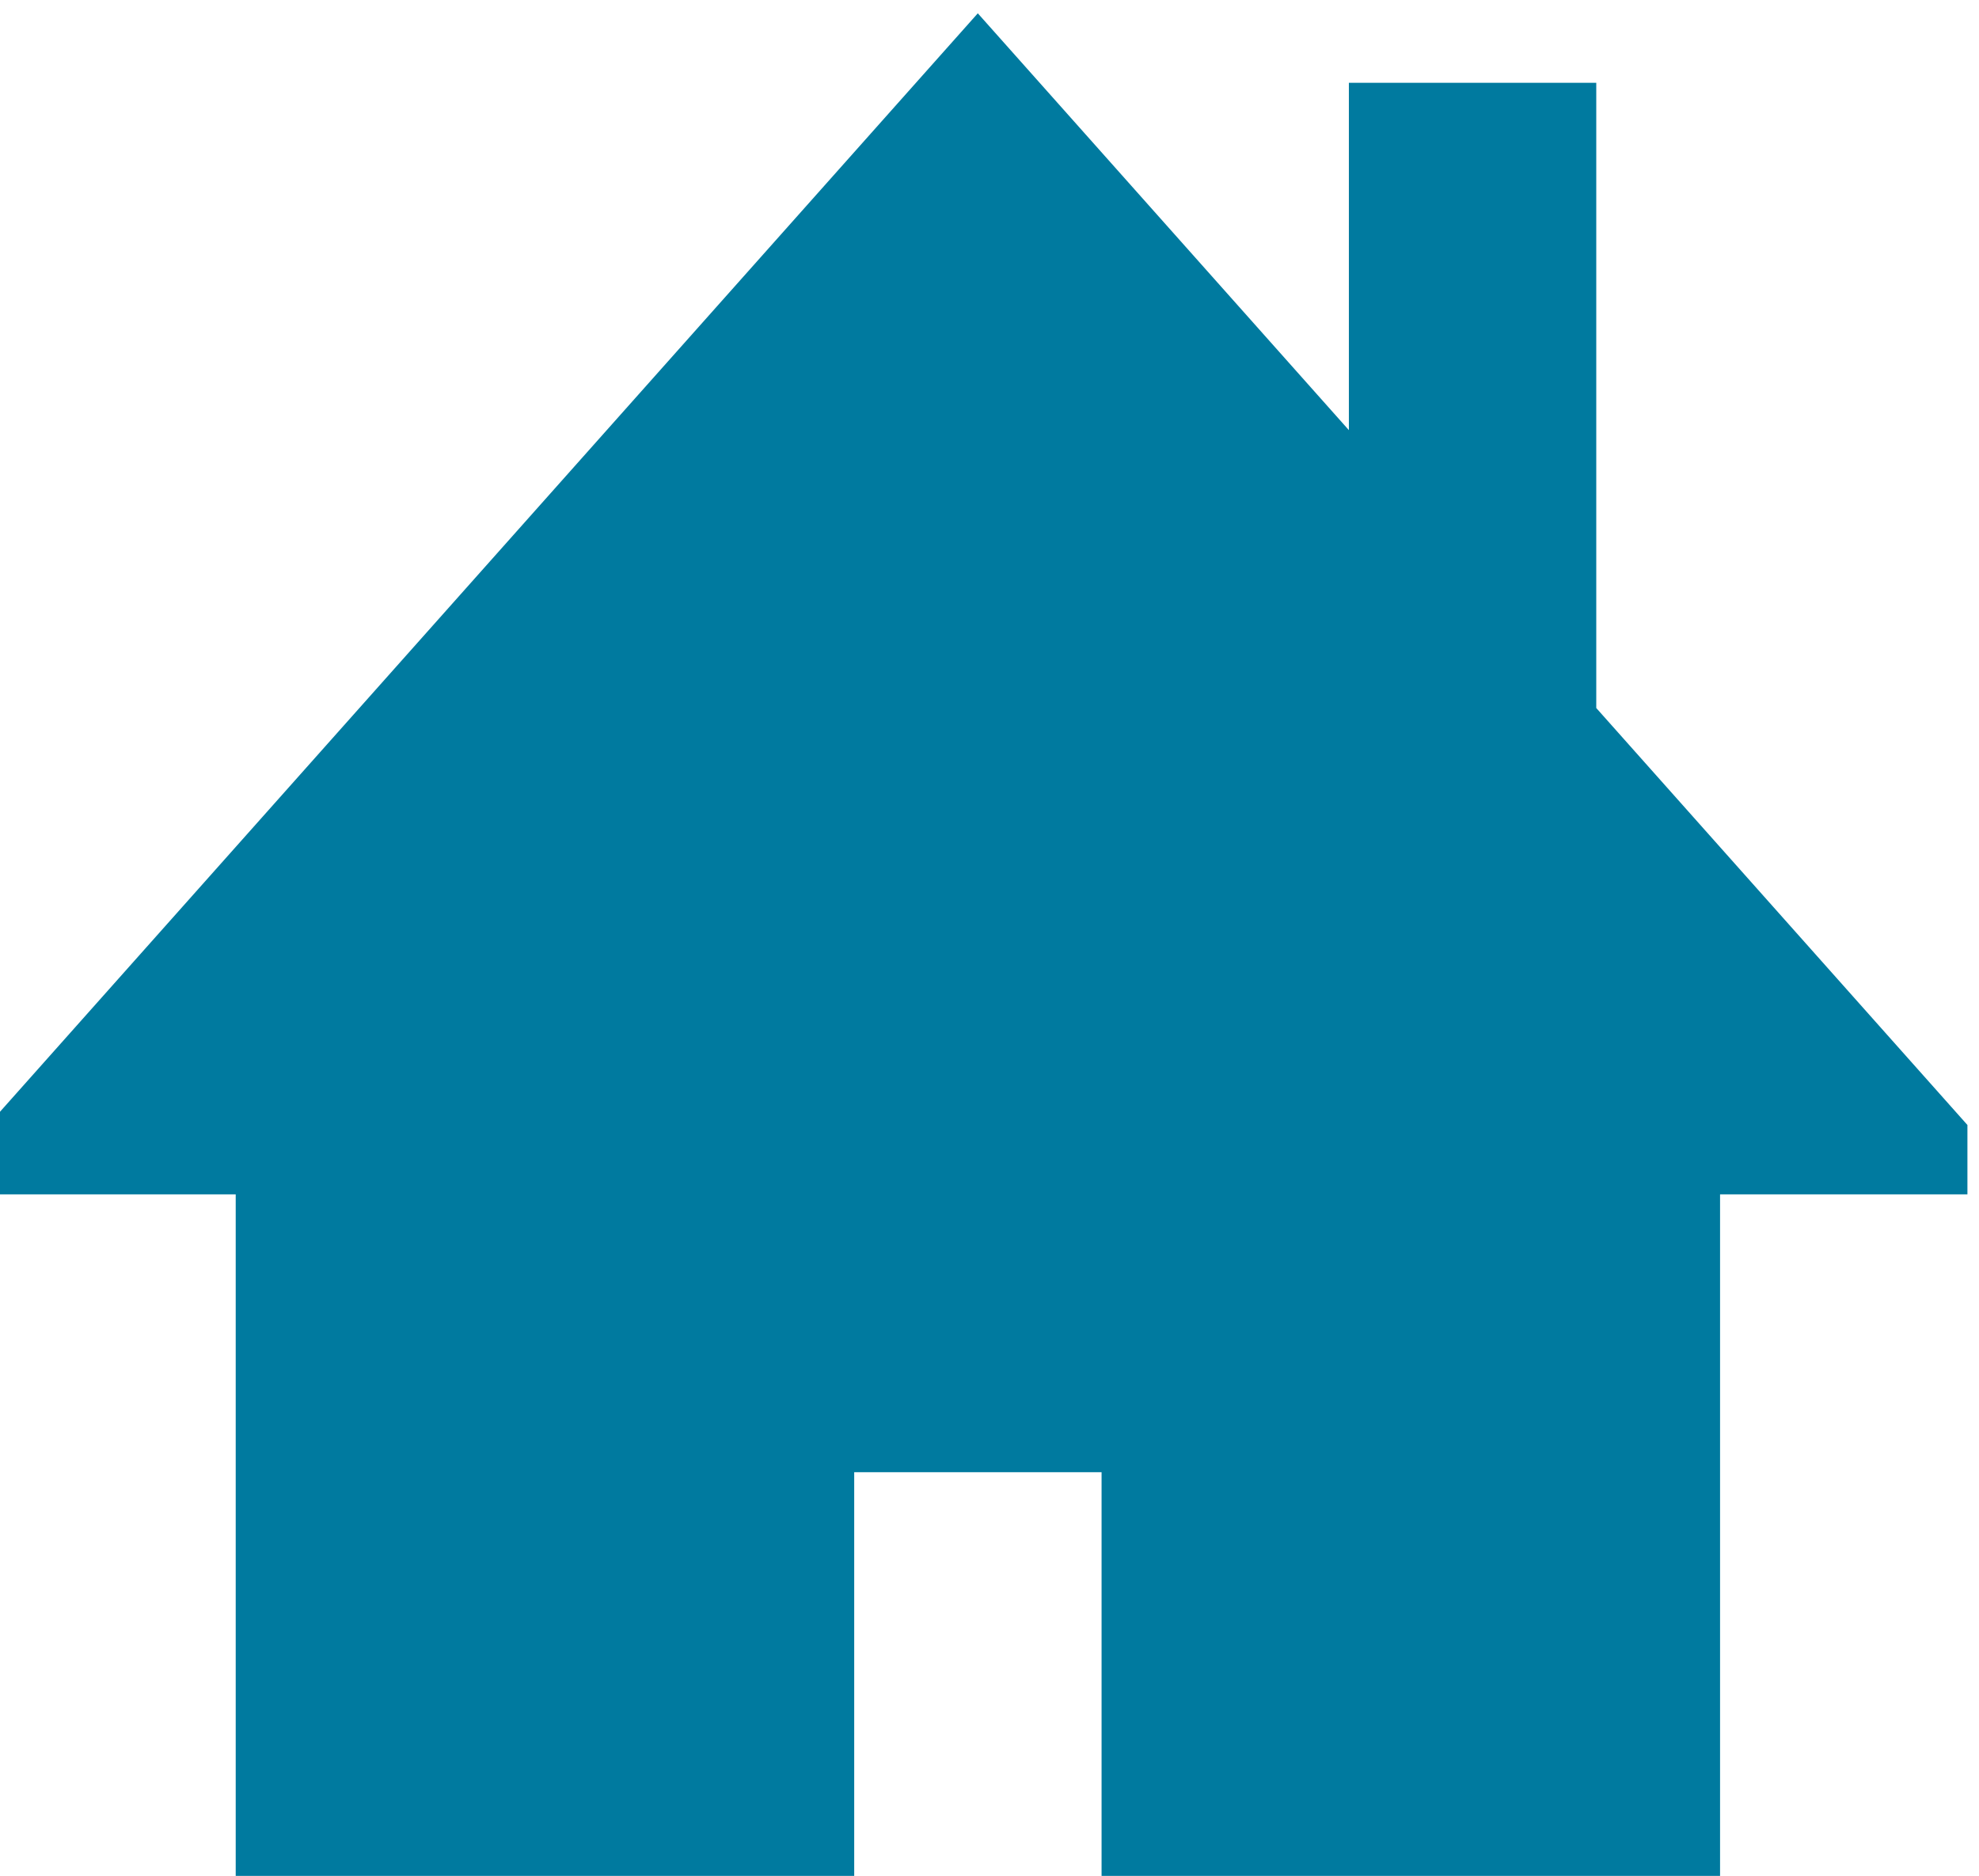
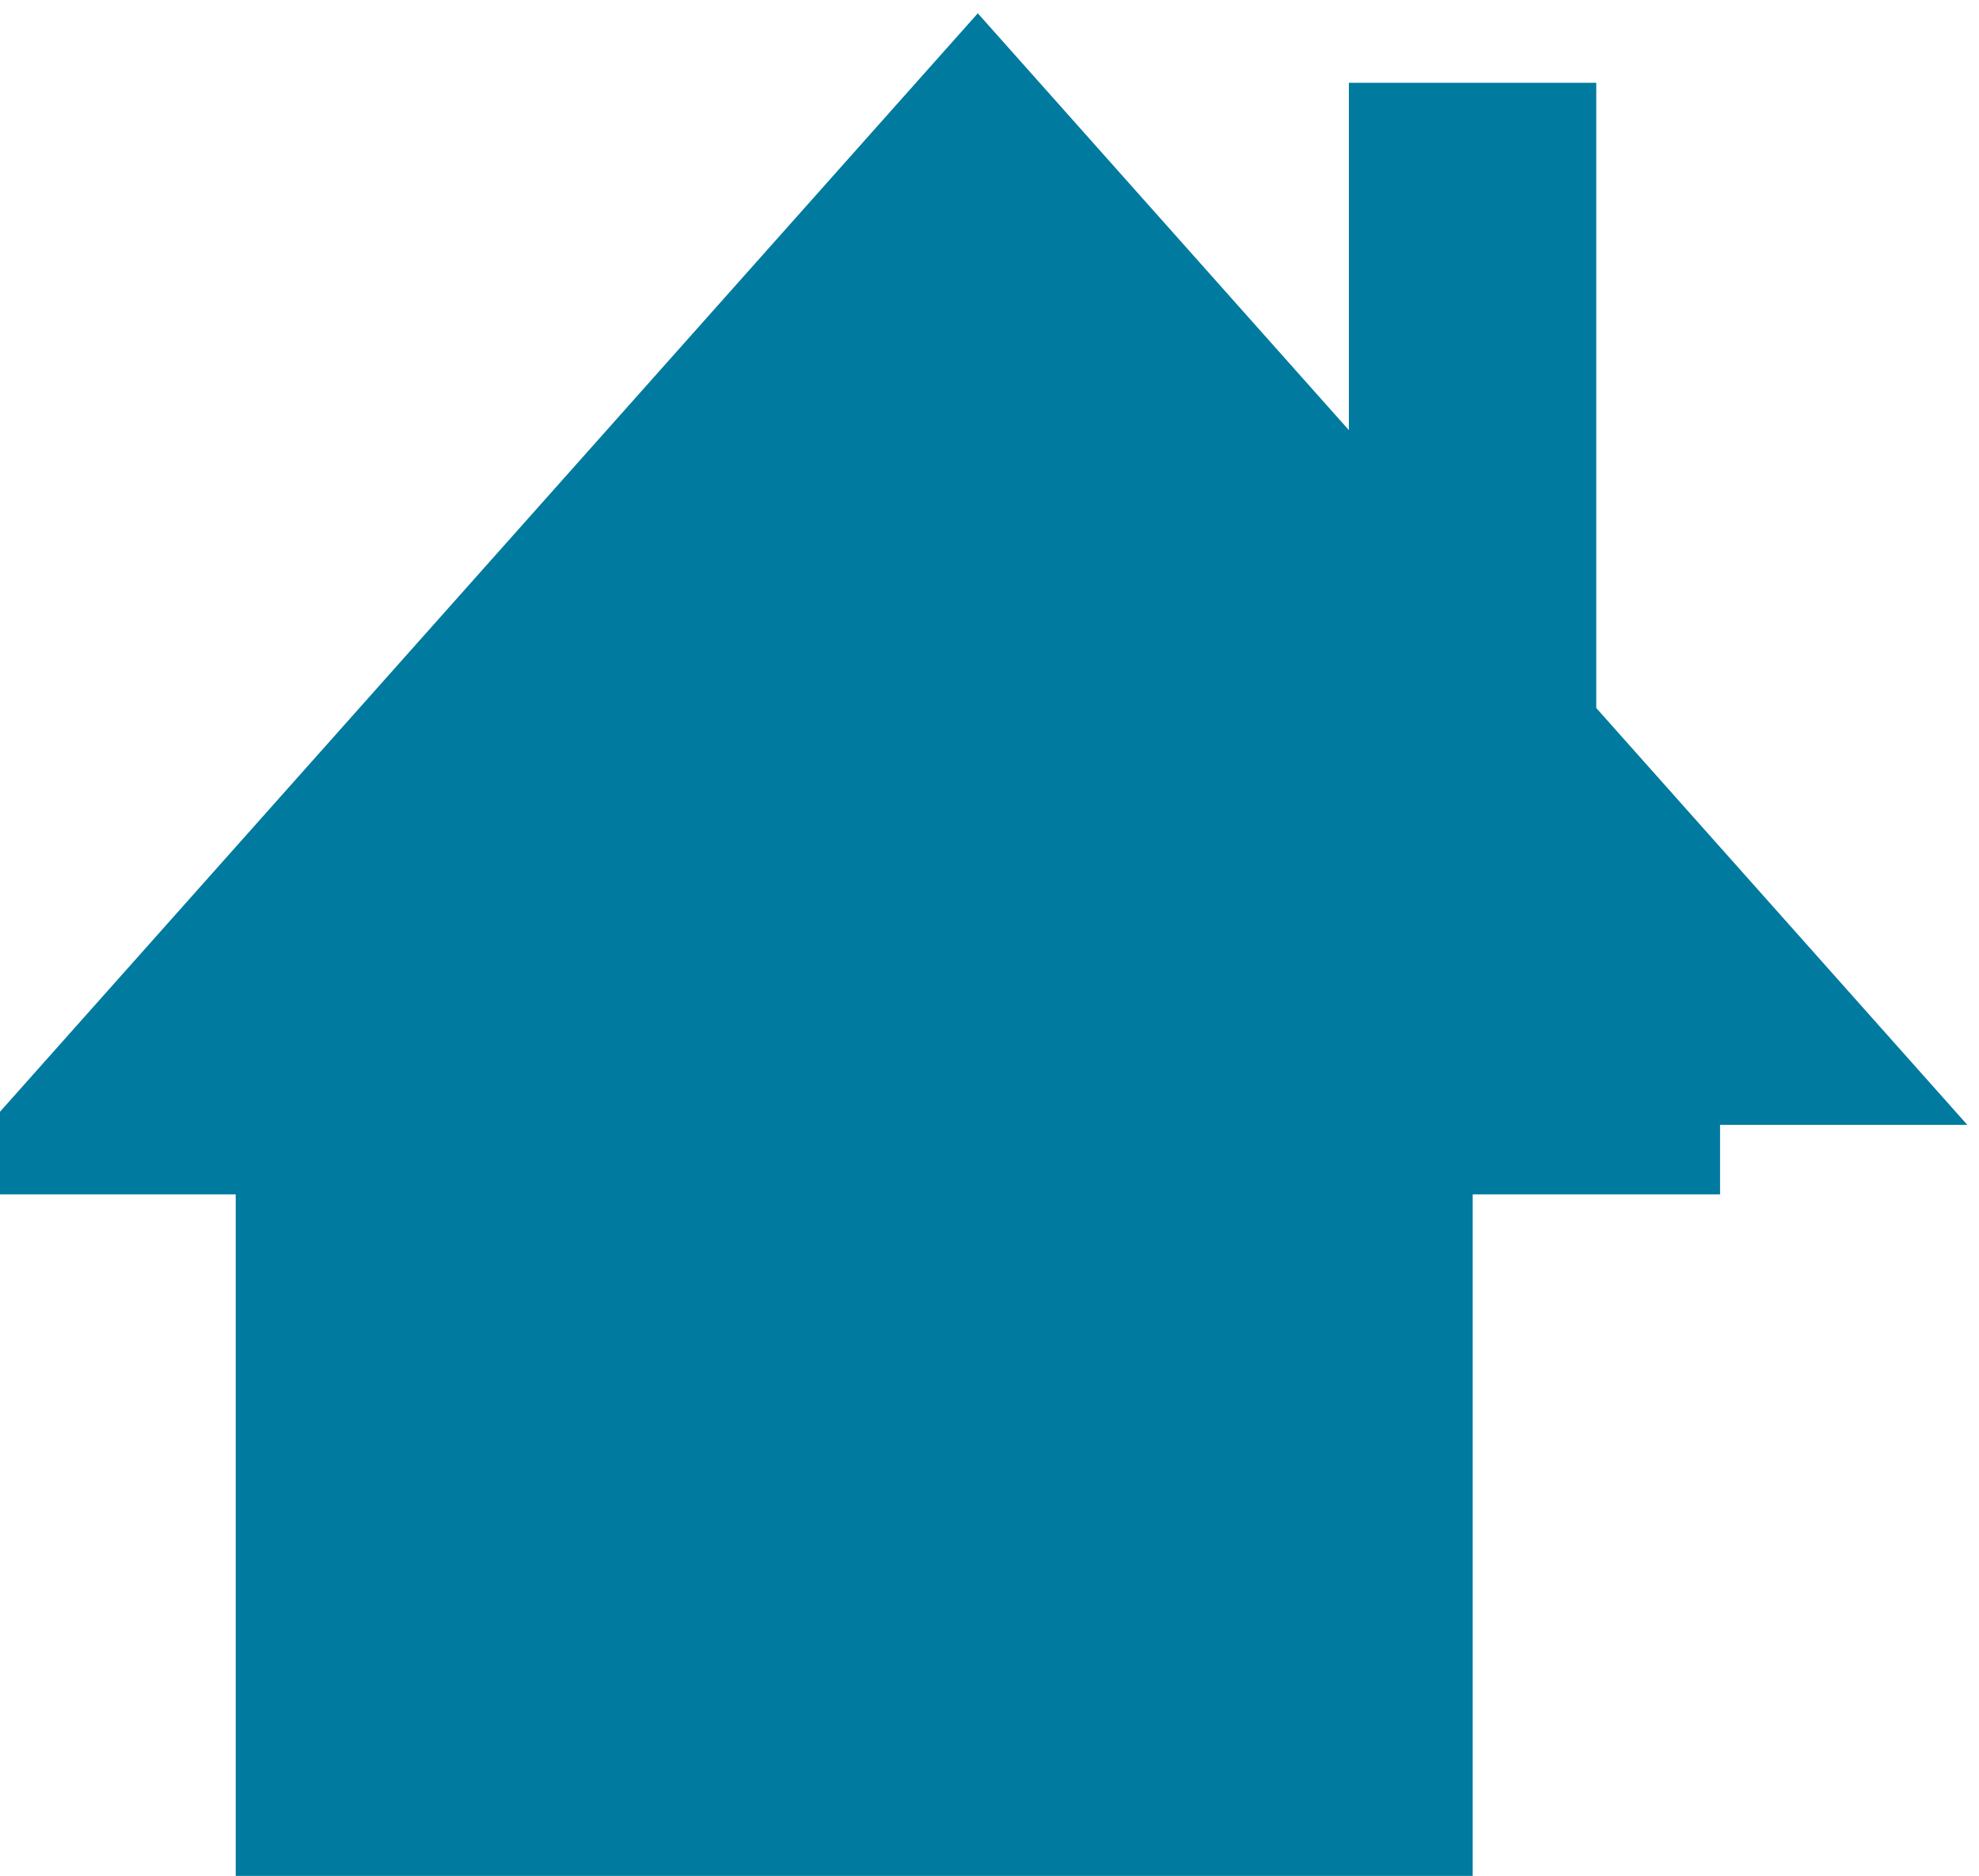
<svg xmlns="http://www.w3.org/2000/svg" width="163.66" height="155.14" viewBox="116.292 114.953 163.665 155.136" enable-background="new 116.292 114.953 163.665 155.136">
-   <path d="m278.99 207.98-30.686-34.475v-51.71h-20.459v28.728l-30.688-34.474-81.83 91.93v5.747h20.458v57.46h51.15v-34.478h20.457v34.478h51.15v-57.46h20.457v-5.747" fill="#007a9f" />
+   <path d="m278.99 207.98-30.686-34.475v-51.71h-20.459v28.728l-30.688-34.474-81.83 91.93v5.747h20.458v57.46h51.15v-34.478v34.478h51.15v-57.46h20.457v-5.747" fill="#007a9f" />
</svg>